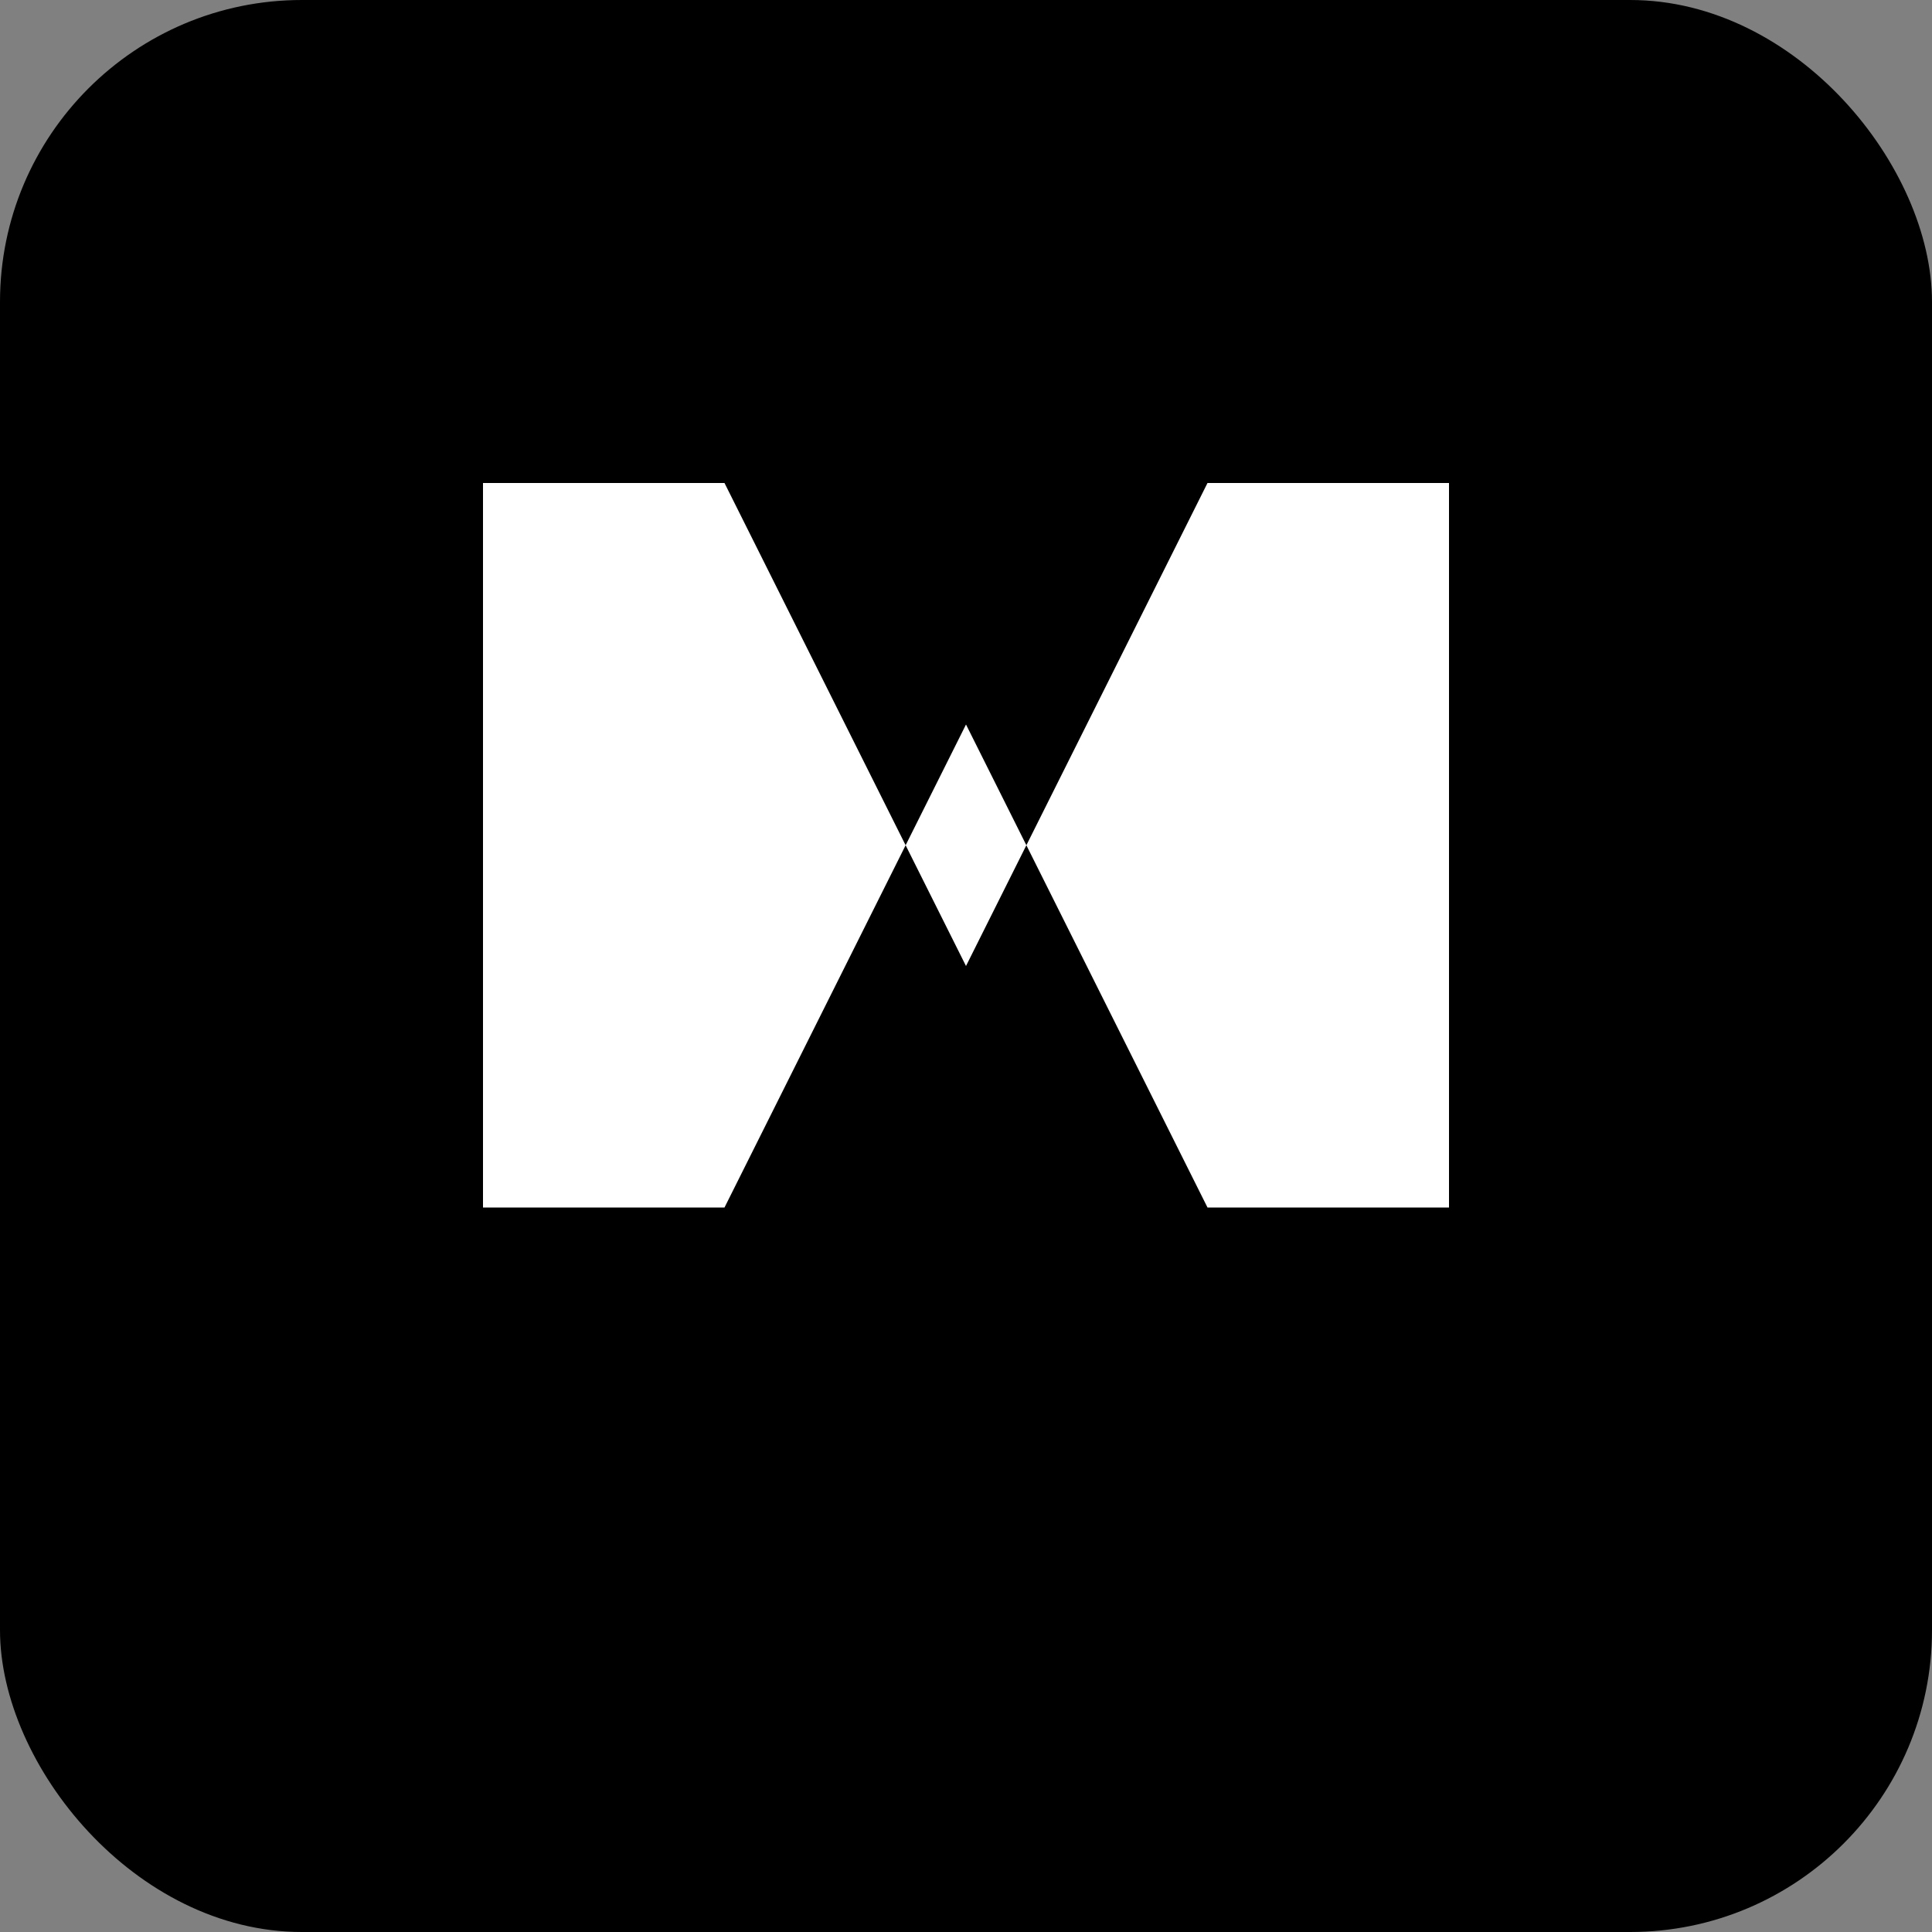
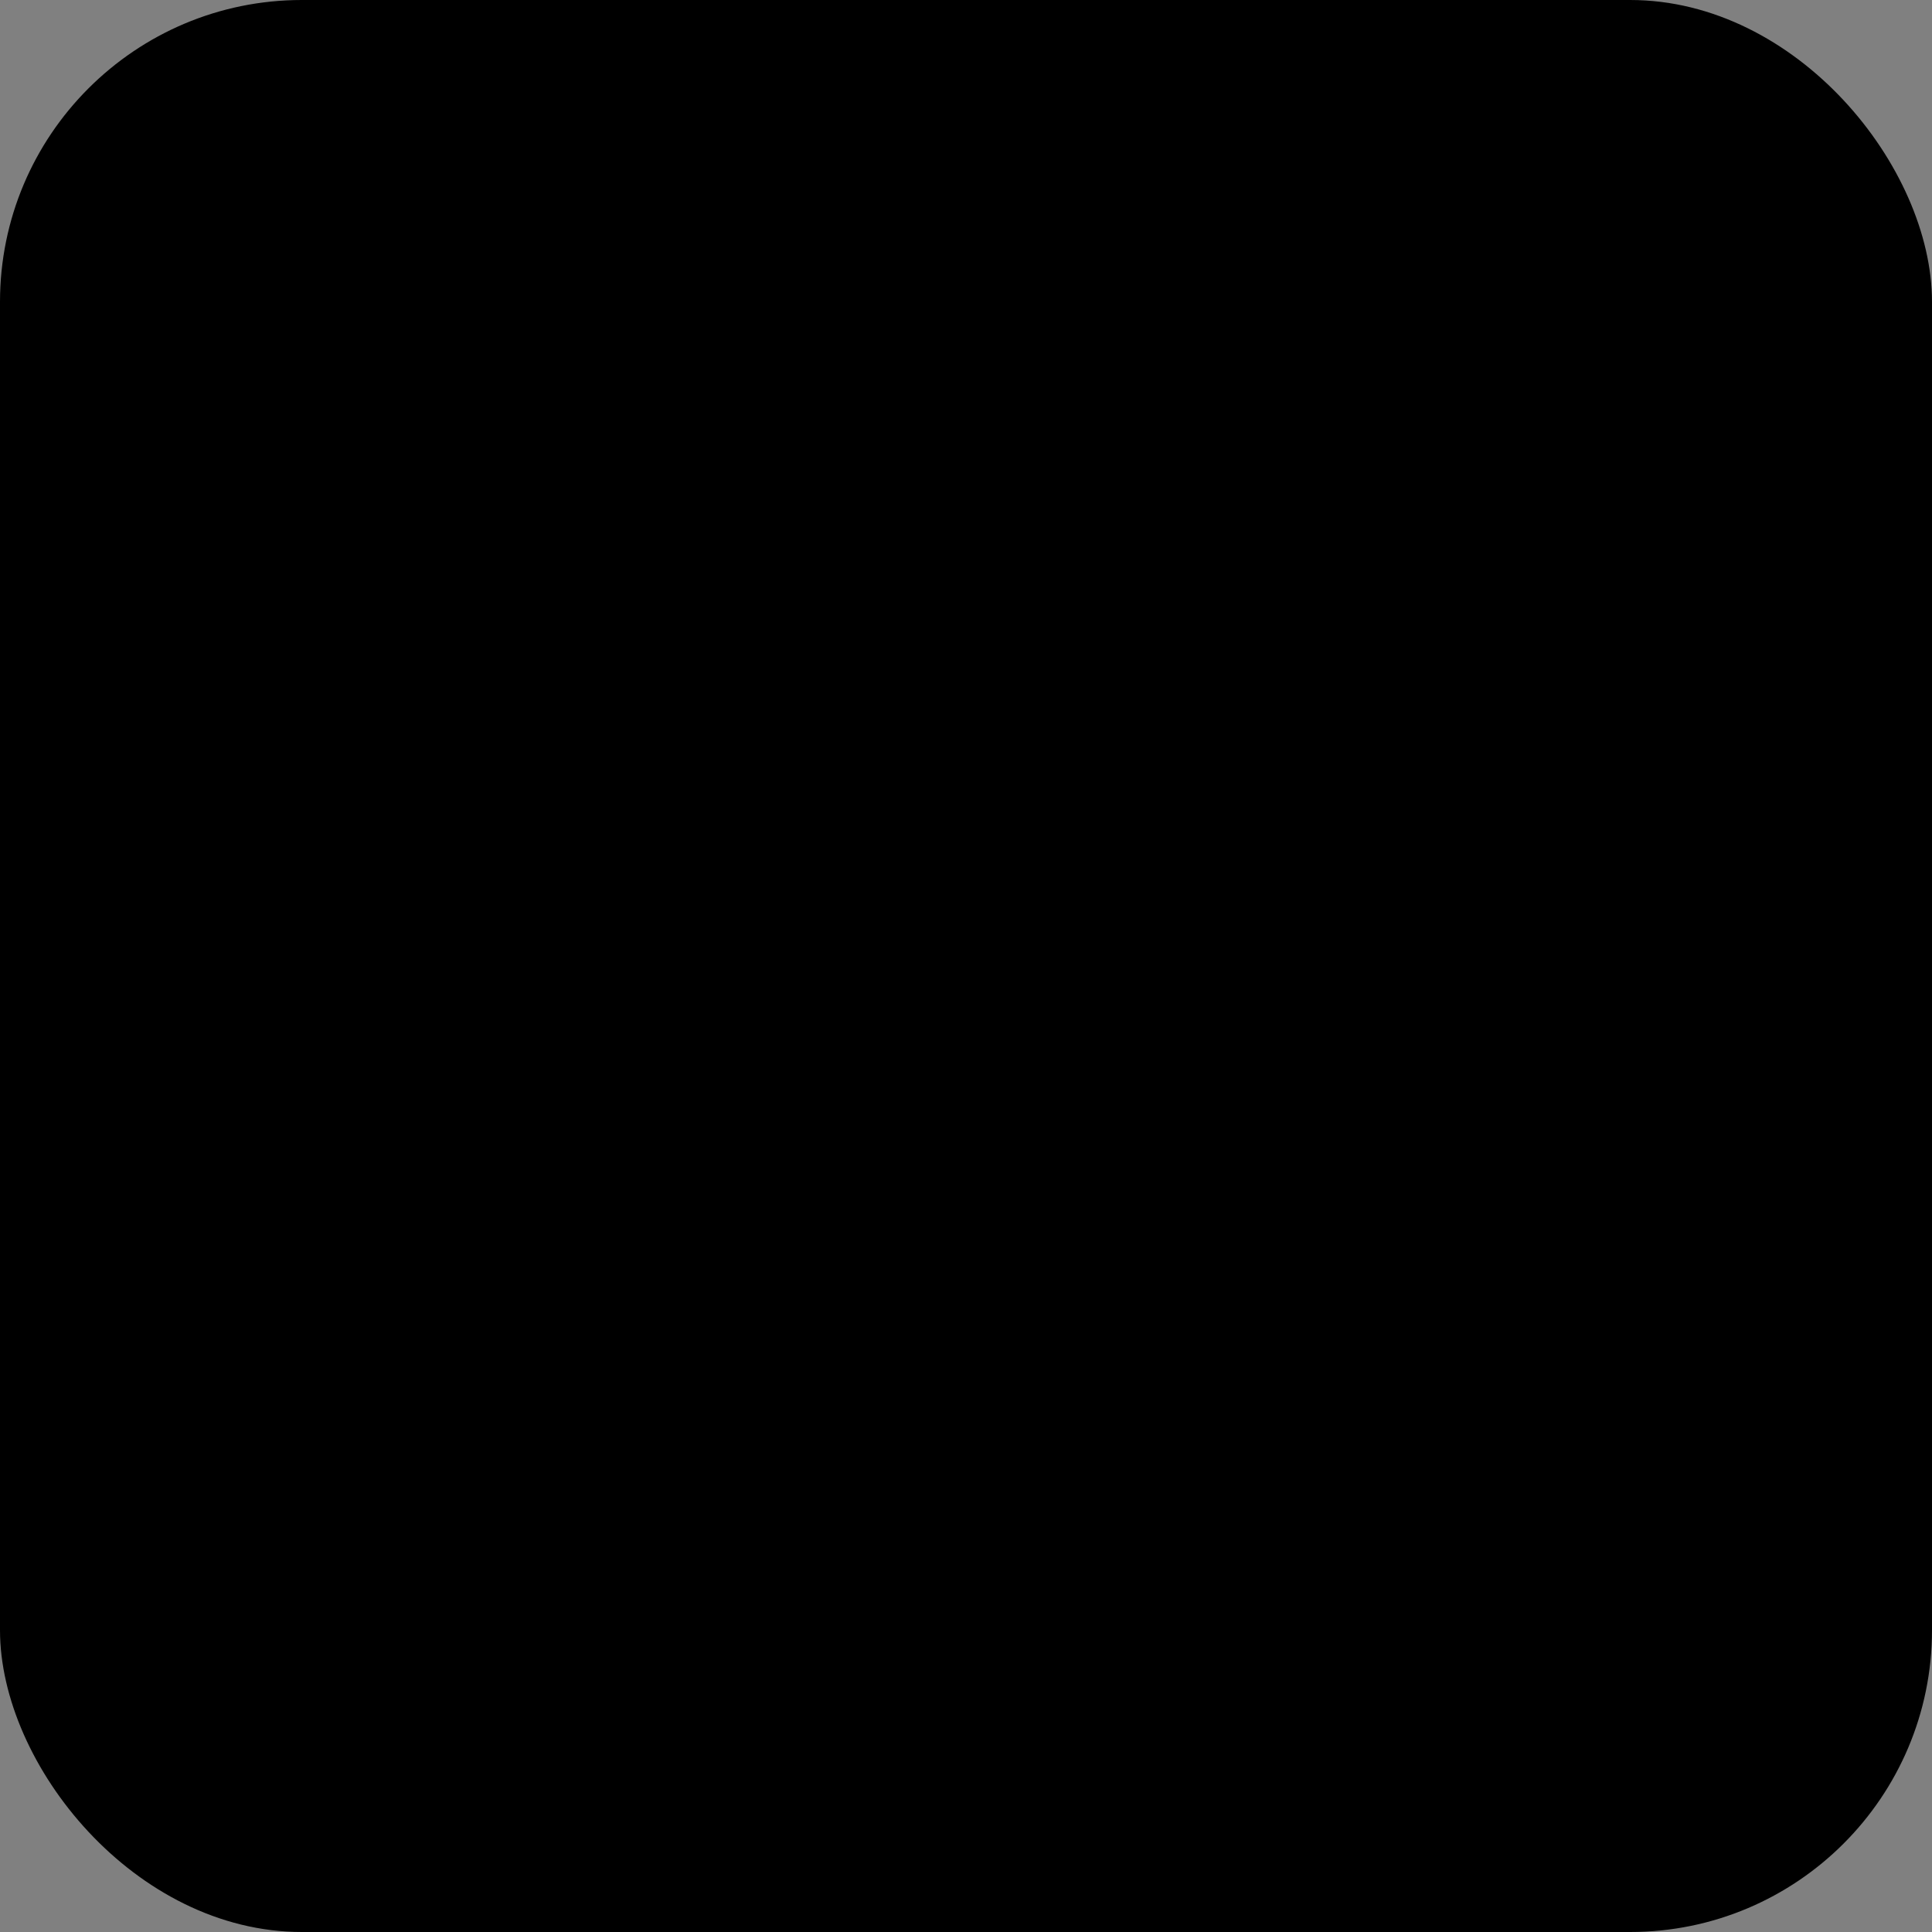
<svg xmlns="http://www.w3.org/2000/svg" viewBox="0 0 1024 1024">
  <rect x="0" y="0" width="1024" height="1024" fill="#808080" stroke="none" />
  <rect width="1024" height="1024" rx="160" ry="160" fill="#000" />
-   <path d="M 256 256 L 256 640 L 384 640 L 512 384 L 640 640 L 768 640 L 768 256 L 640 256 L 512 512 L 384 256 Z" fill="#fff" />
</svg>